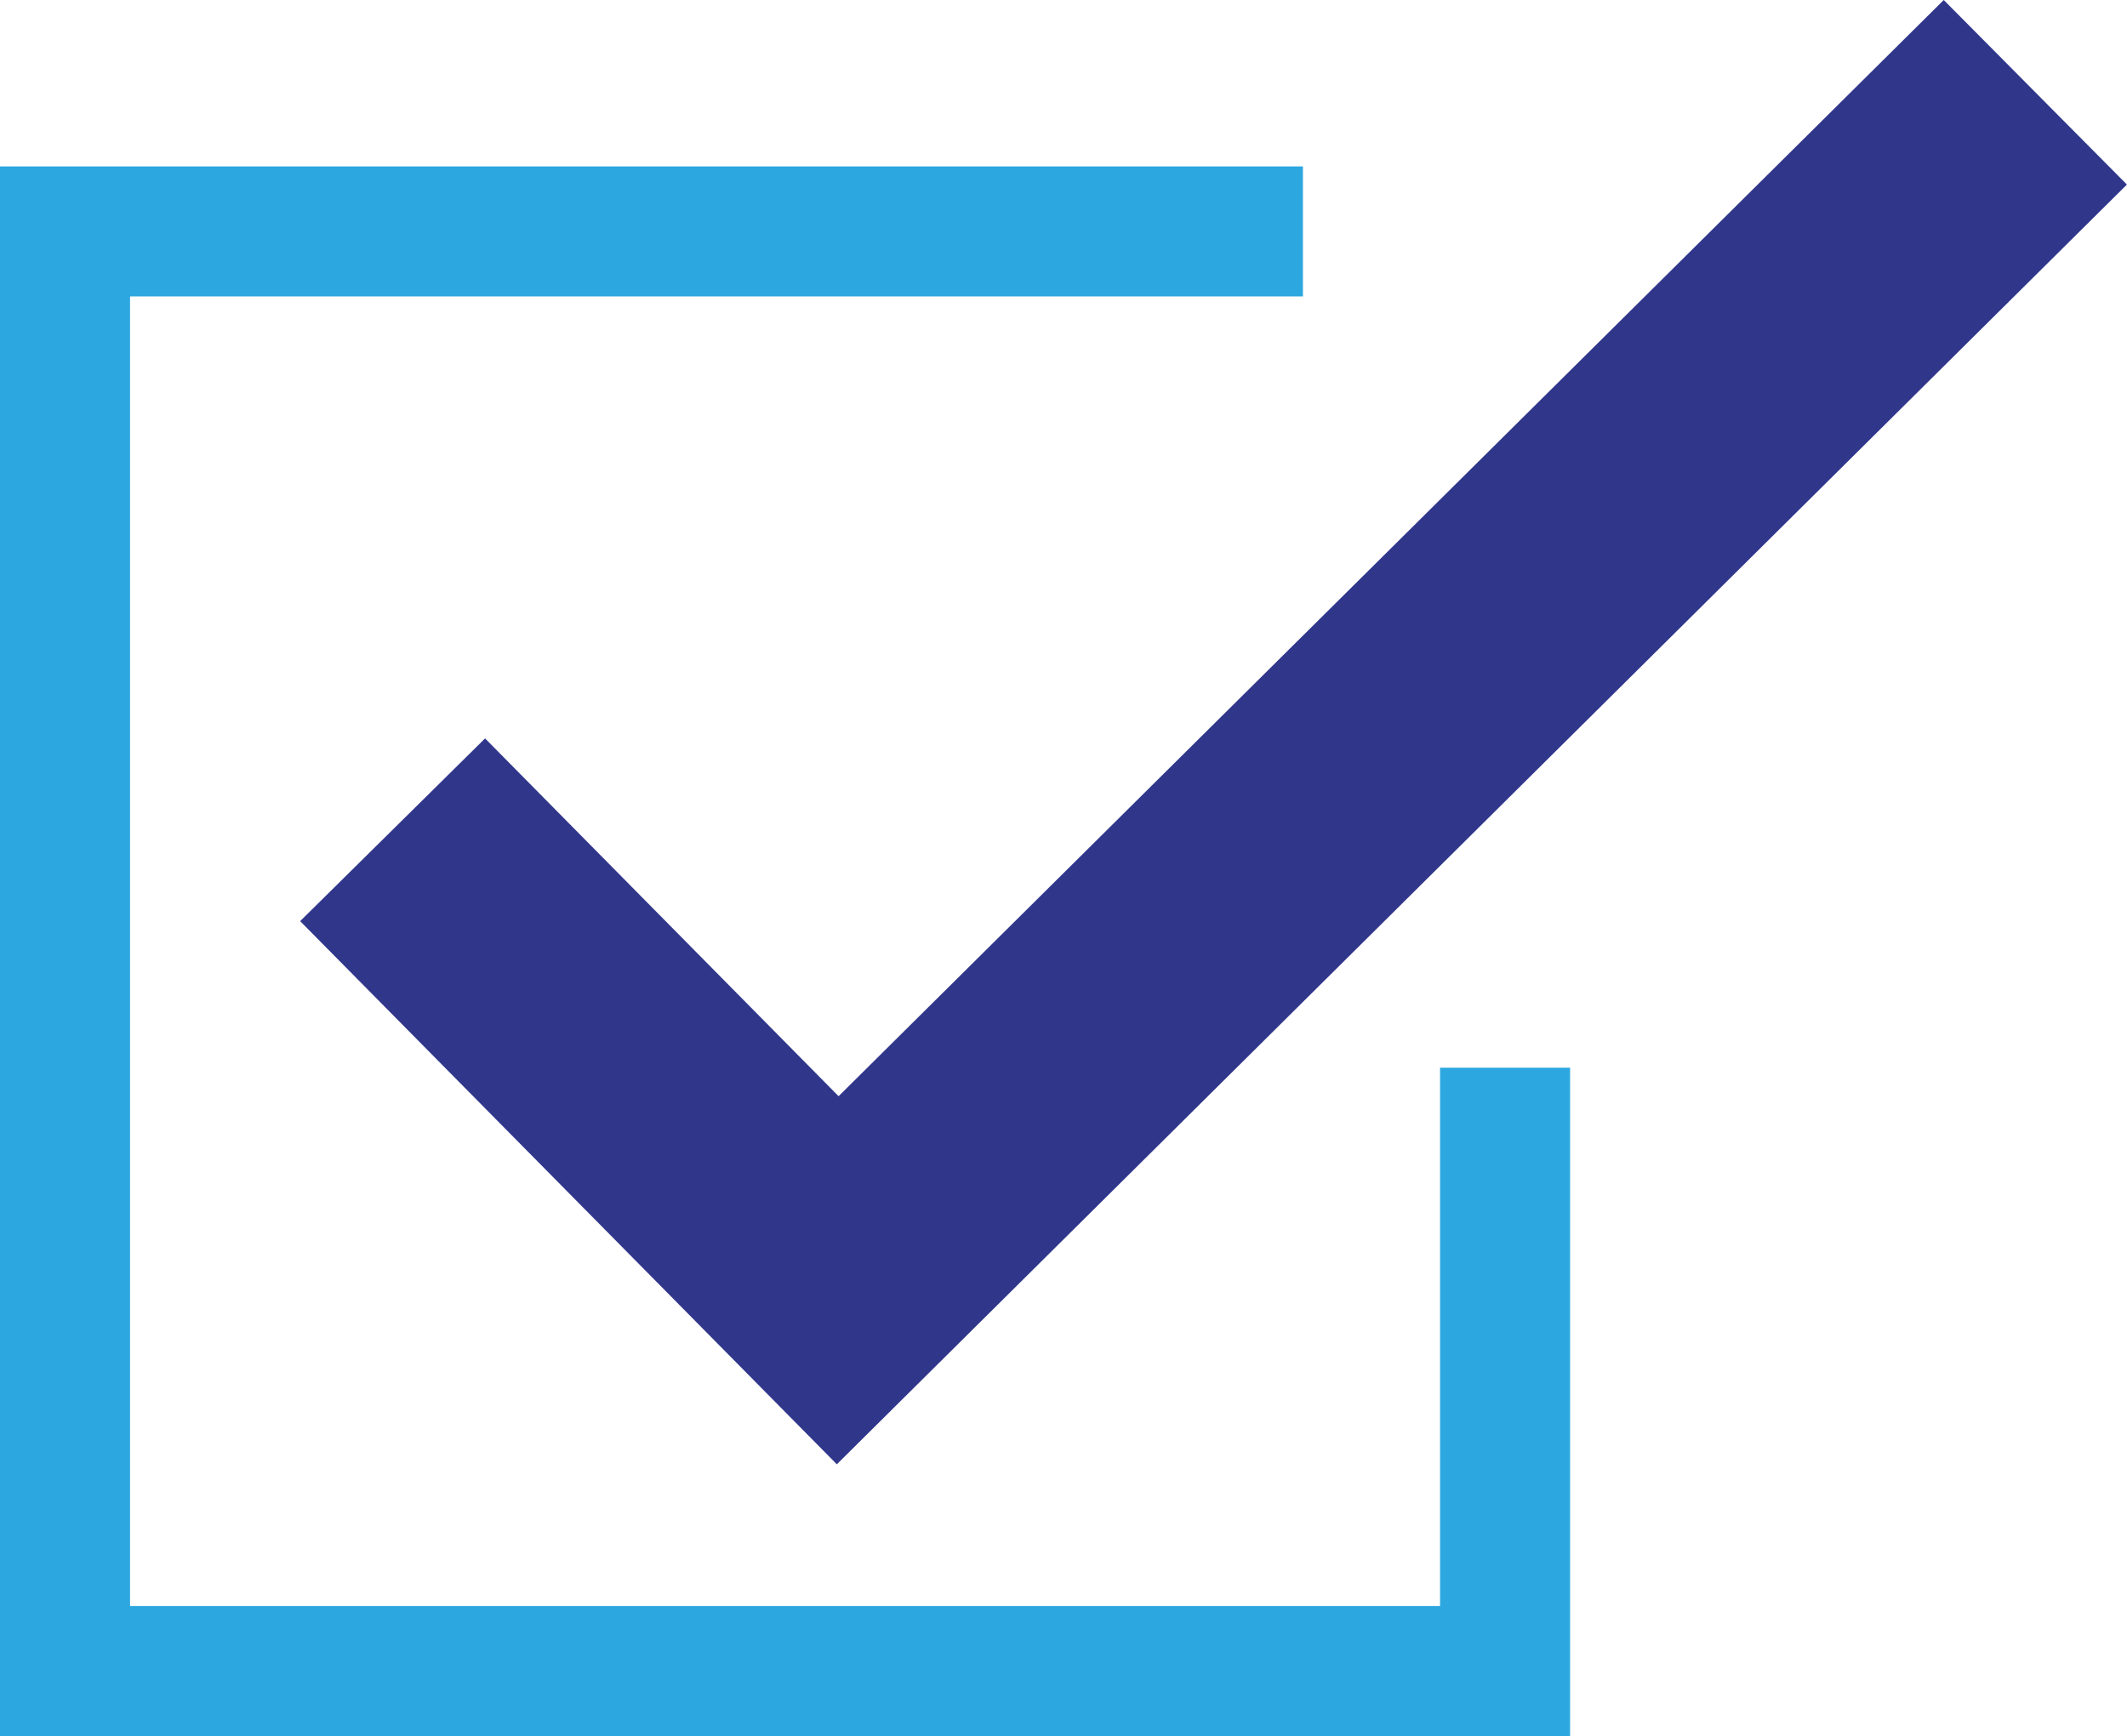
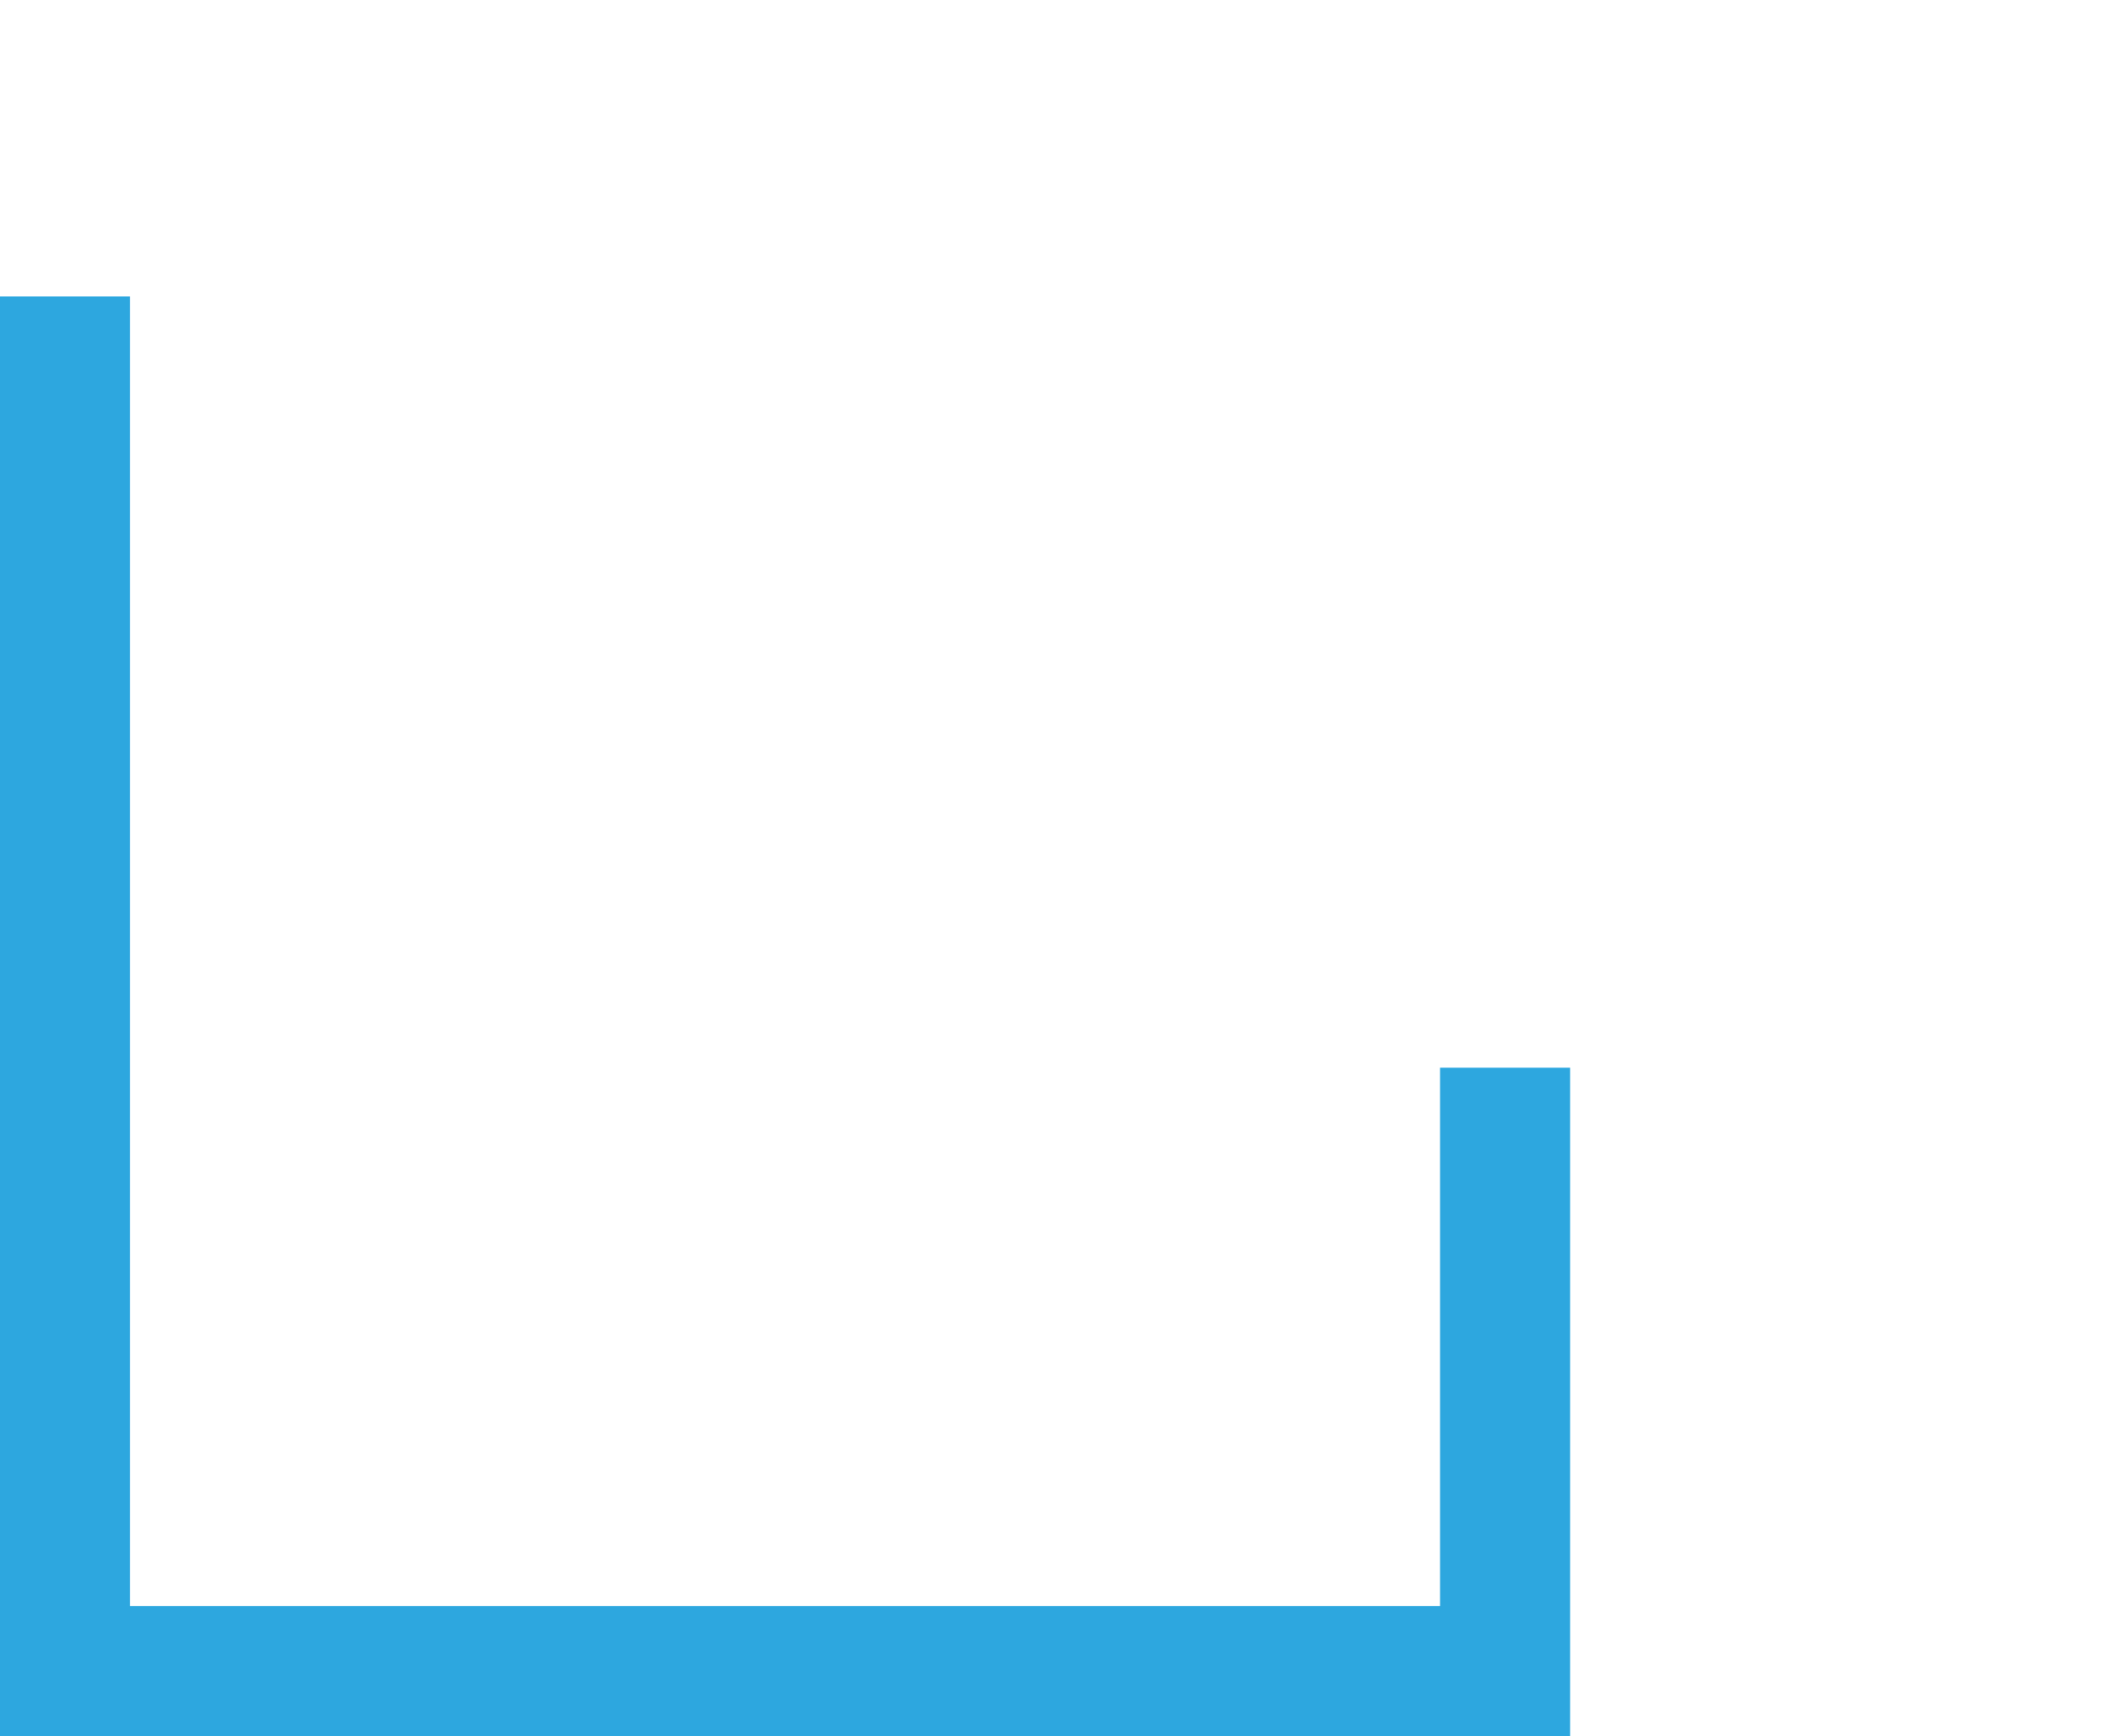
<svg xmlns="http://www.w3.org/2000/svg" width="58" height="47.352" viewBox="0 0 58 47.352">
  <g id="Group_2162" data-name="Group 2162" transform="translate(-3.38 -4.809)">
-     <path id="Path_326" data-name="Path 326" d="M46.194,97.523H3.38V54.711H38.909v3.546H6.926V93.977H42.648V79.295h3.546Z" transform="translate(0 -45.363)" fill="#2da7df" />
-     <path id="Path_327" data-name="Path 327" d="M107.992,44.749,93.358,29.934,98.4,24.95l9.64,9.759,30.136-29.9,4.995,5.034Z" transform="translate(-81.793 0)" fill="#30368a" />
+     <path id="Path_326" data-name="Path 326" d="M46.194,97.523H3.38V54.711v3.546H6.926V93.977H42.648V79.295h3.546Z" transform="translate(0 -45.363)" fill="#2da7df" />
  </g>
</svg>